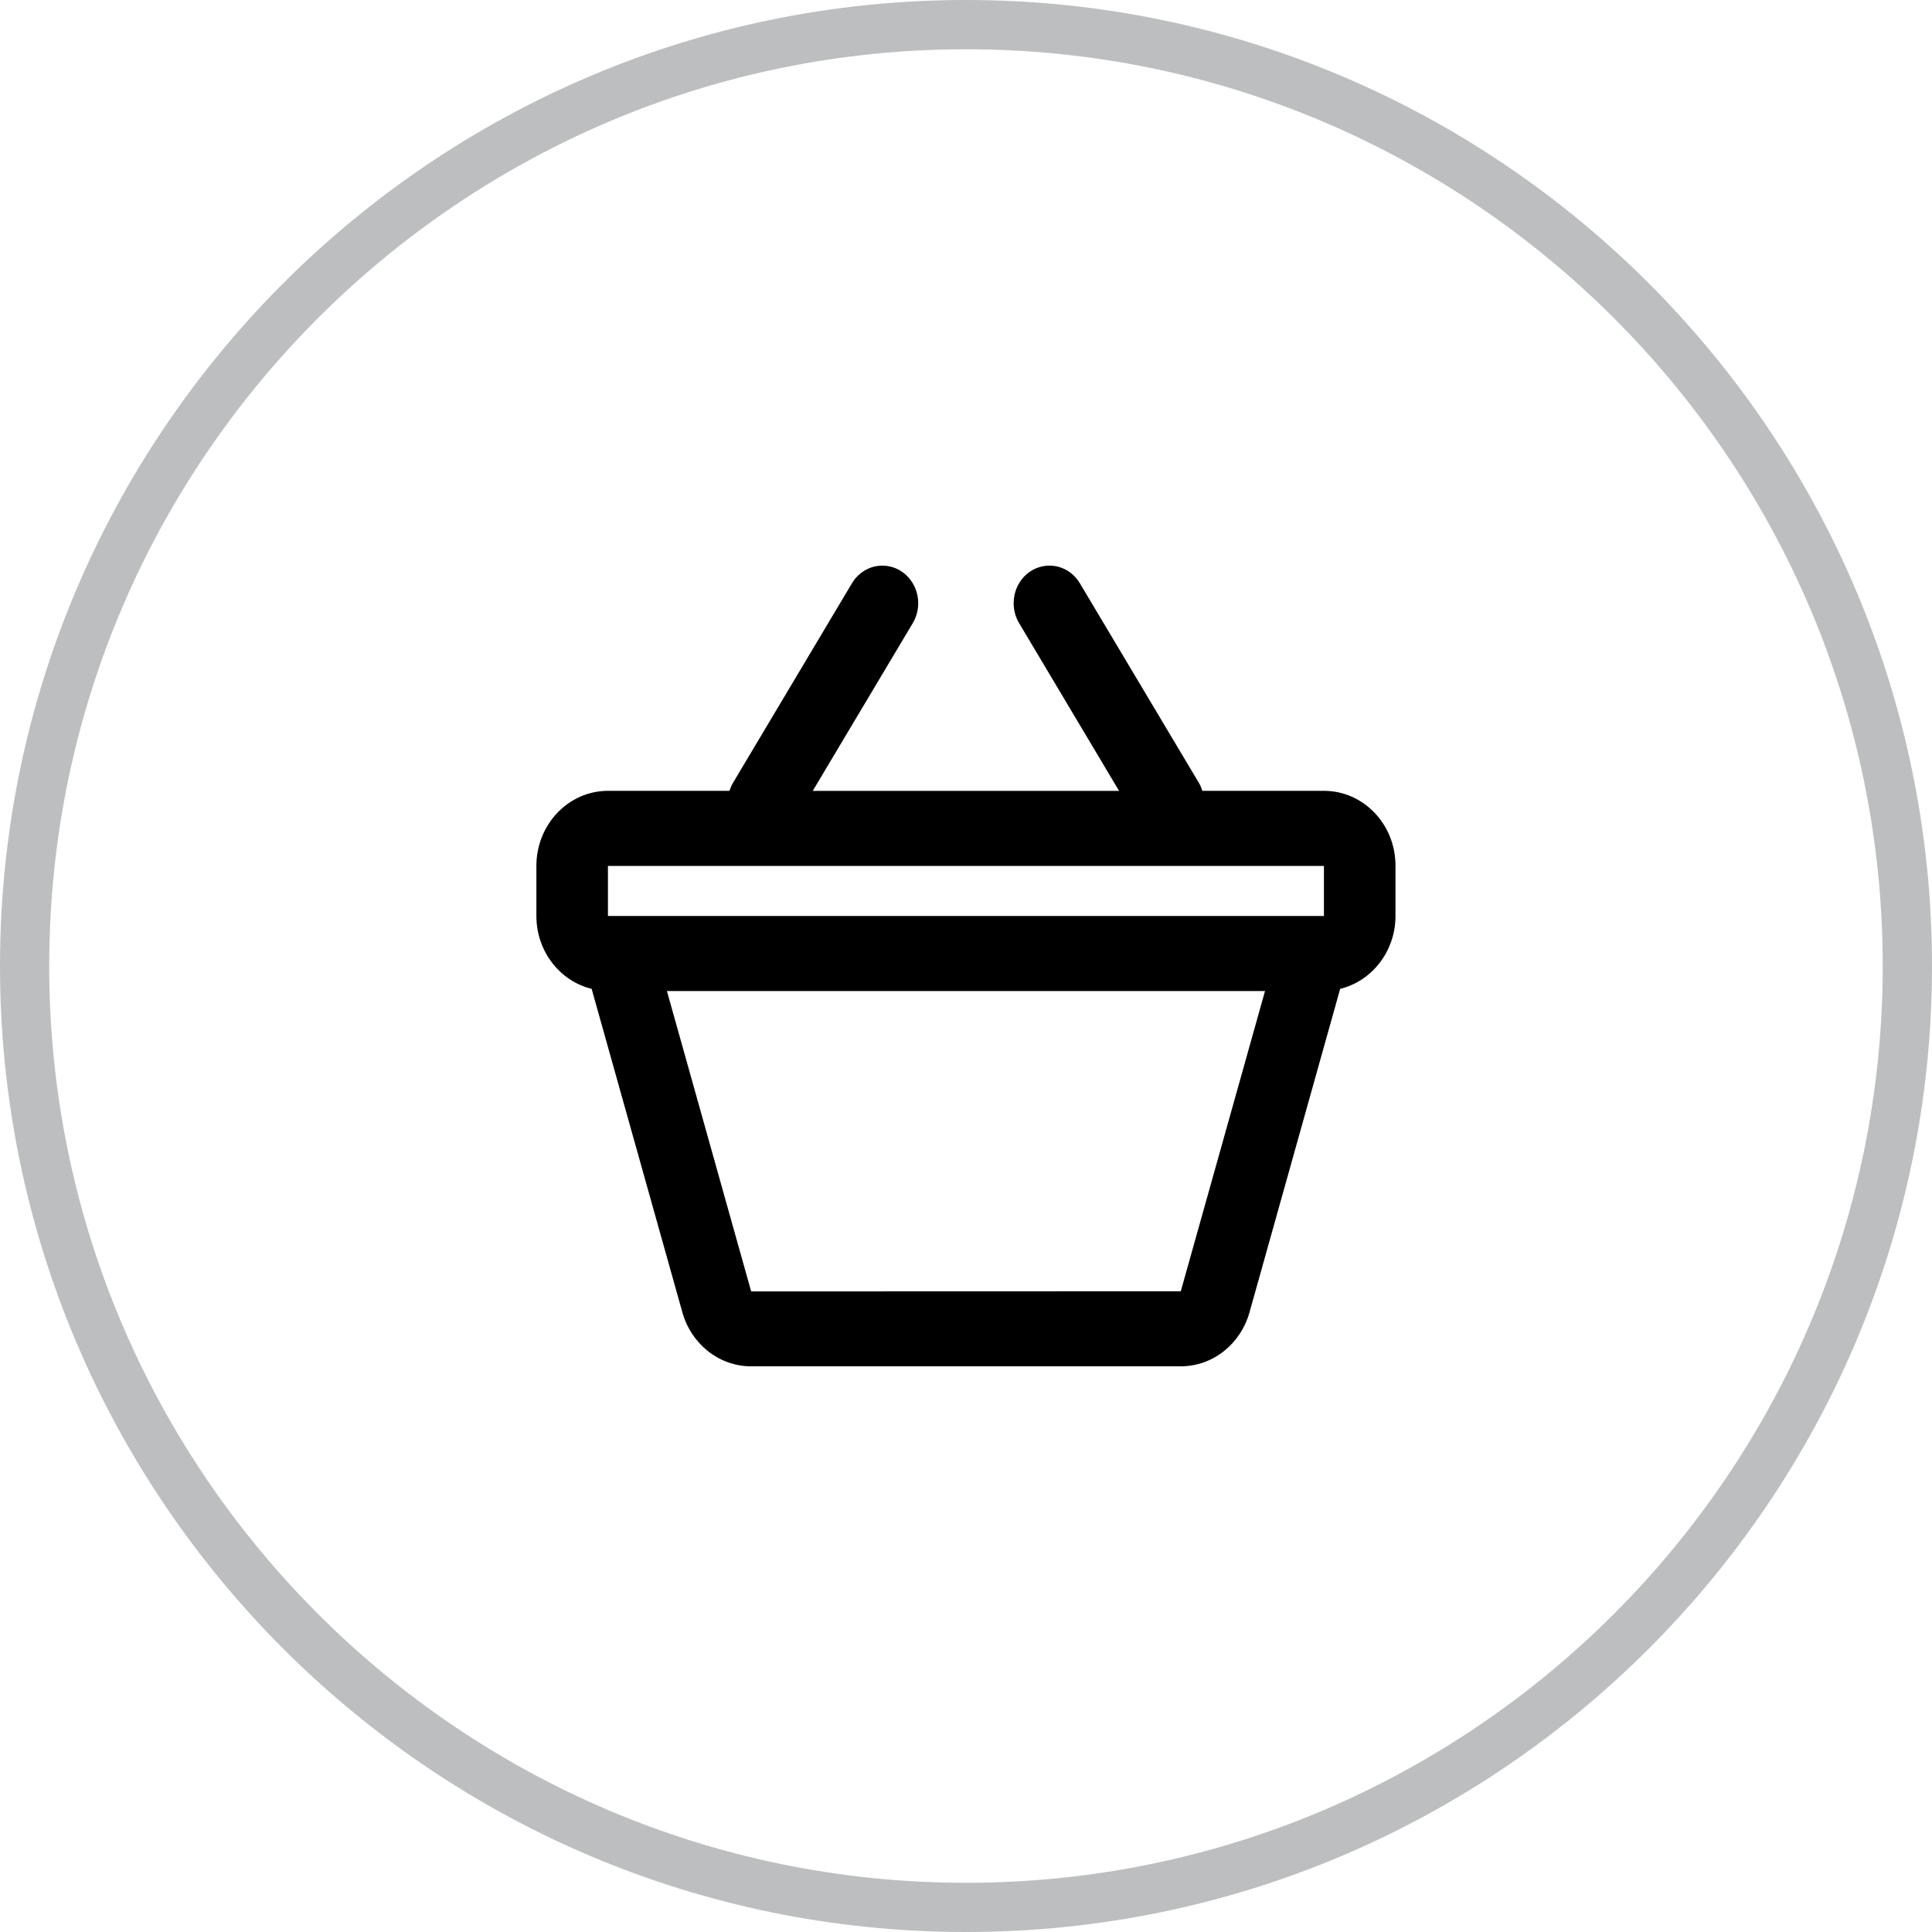
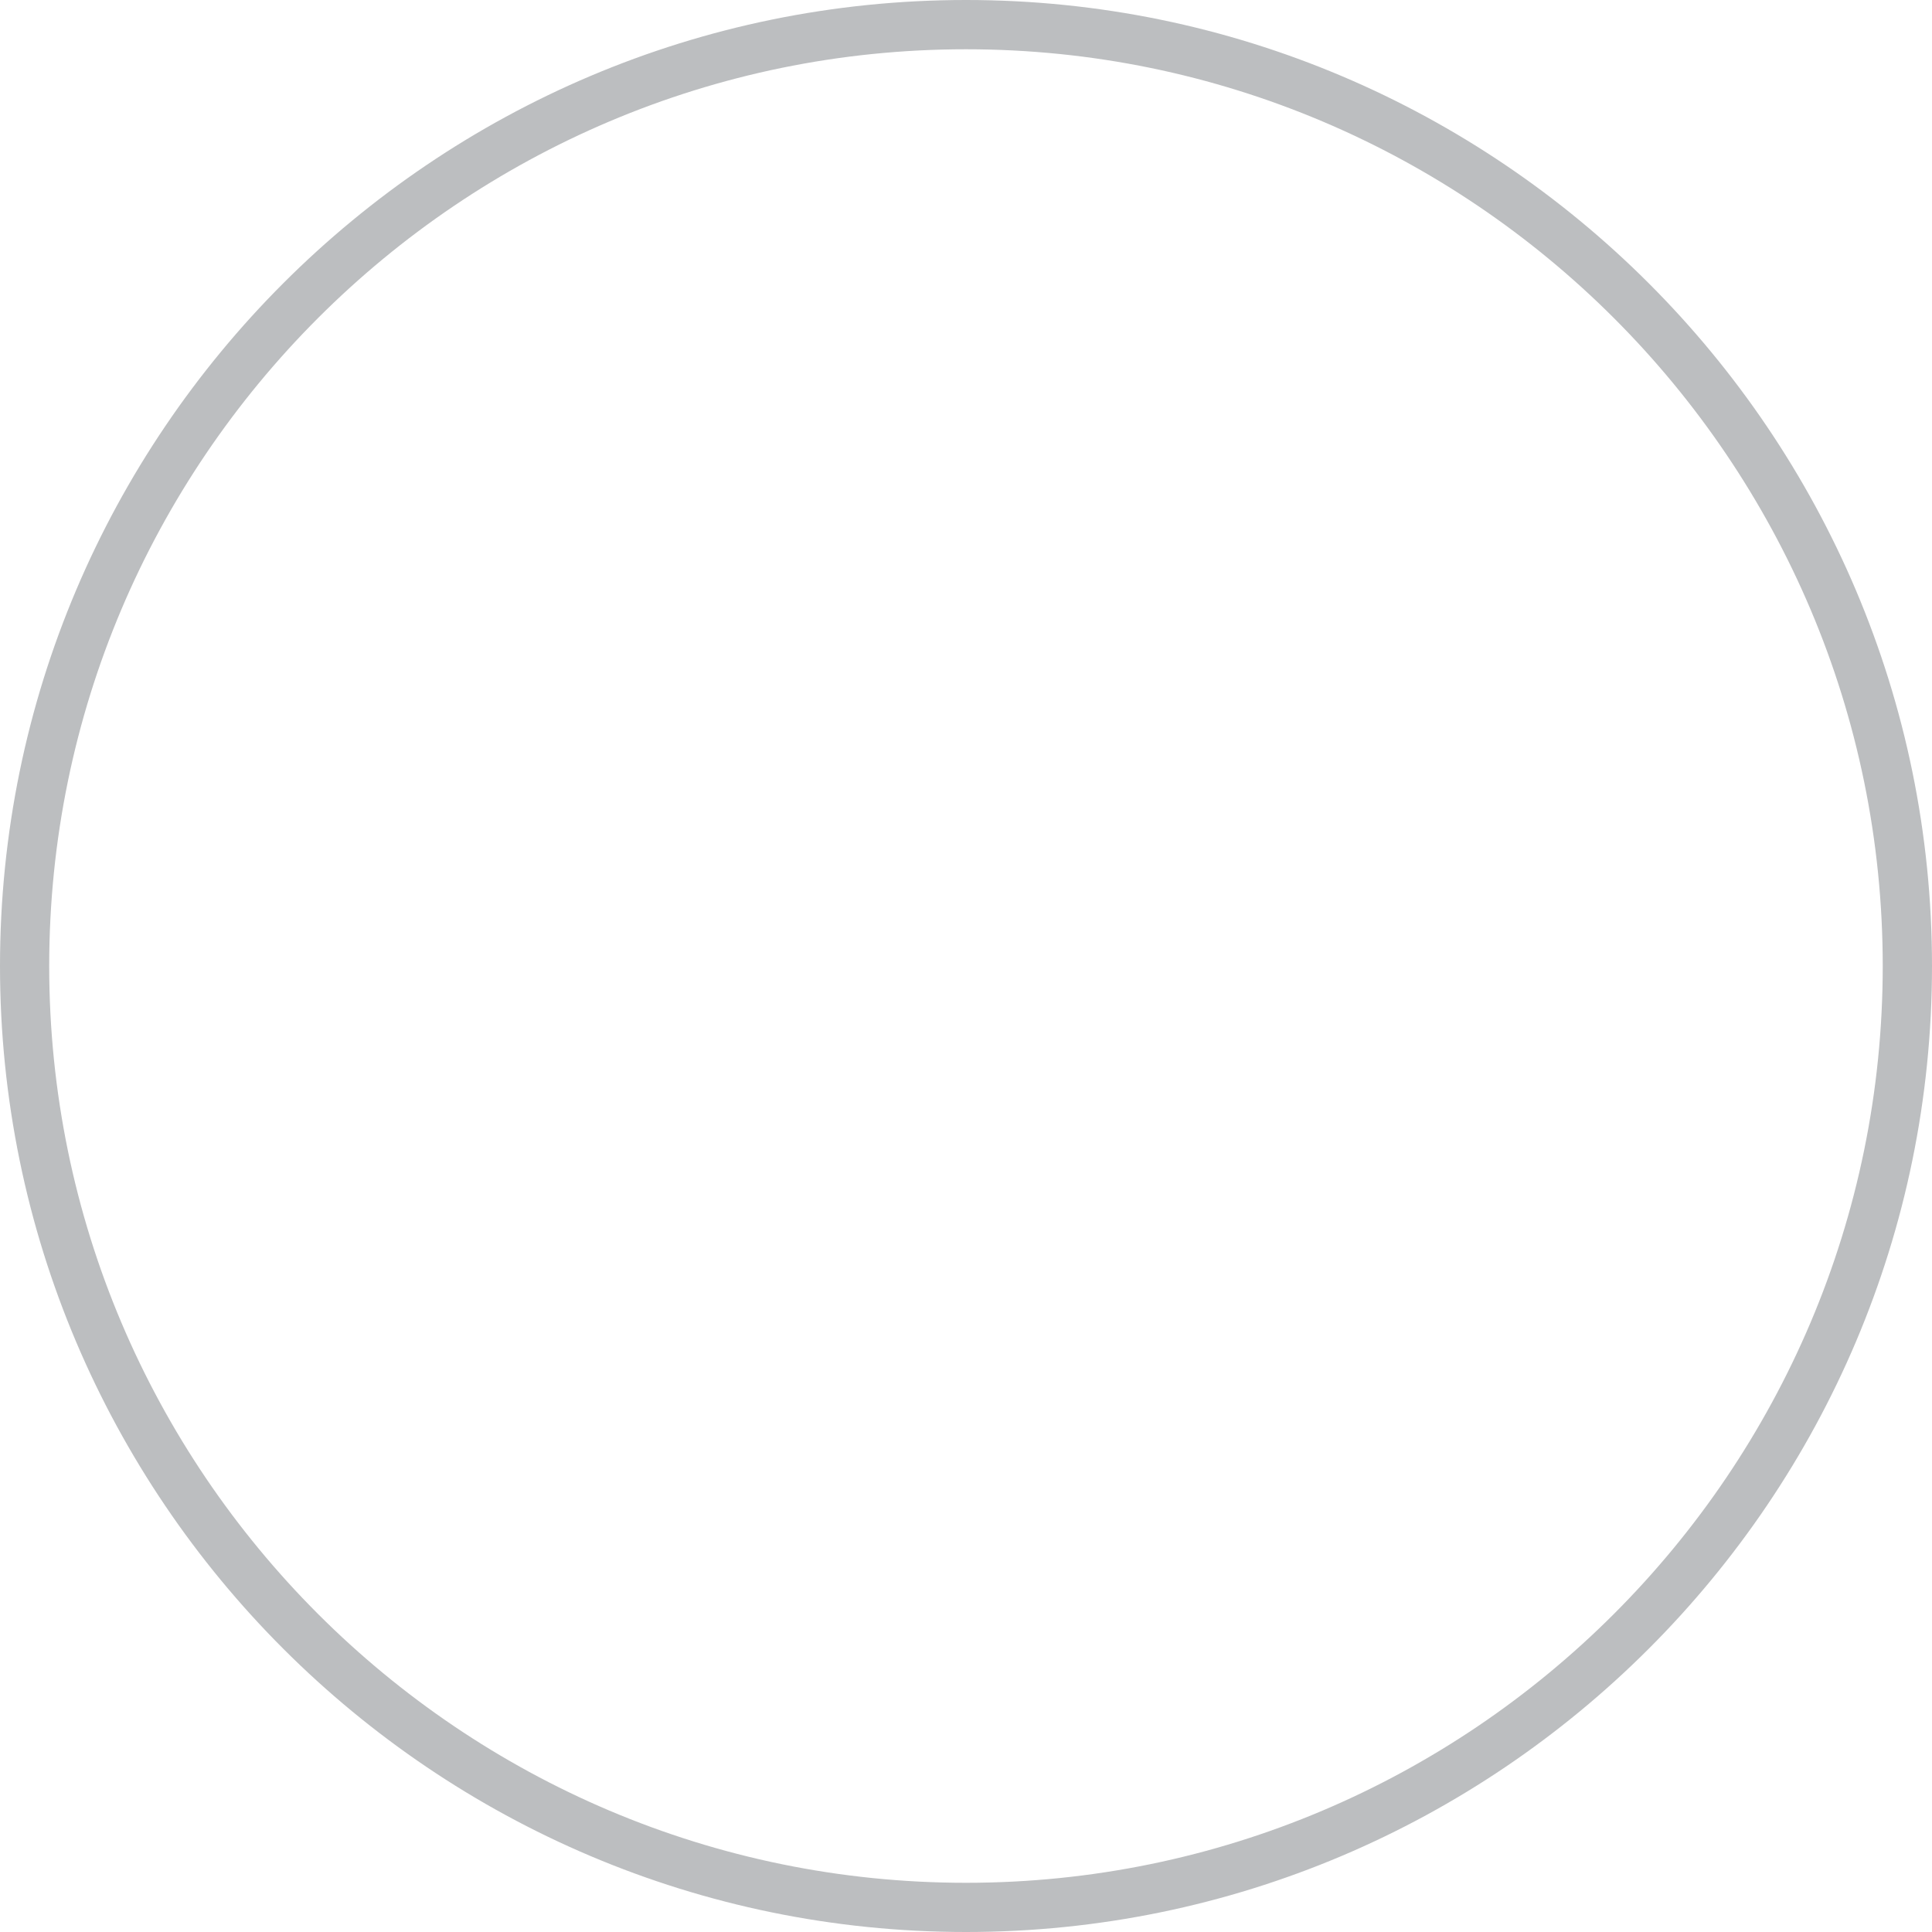
<svg xmlns="http://www.w3.org/2000/svg" version="1.1" id="Layer_1" x="0px" y="0px" width="30px" height="30px" viewBox="0 0 30 30" enable-background="new 0 0 30 30" xml:space="preserve">
  <g>
    <path fill="#BCBEC0" d="M15,30C6.729,30,0,23.271,0,15C0,6.729,6.729,0,15,0c8.271,0,15,6.729,15,15C30,23.271,23.271,30,15,30z    M15,0.765C7.15,0.765,0.764,7.15,0.764,15S7.15,29.236,15,29.236c7.849,0,14.235-6.387,14.235-14.236S22.849,0.765,15,0.765z" />
  </g>
  <g>
    <g id="Basket_1_">
      <g>
        <g>
-           <path d="M20.559,12.28H18.67c-0.014-0.04-0.027-0.079-0.048-0.114l-1.854-3.109c-0.098-0.165-0.273-0.274-0.472-0.274      c-0.308,0-0.556,0.26-0.556,0.583c0,0.113,0.03,0.219,0.084,0.309l1.553,2.606h-4.757l1.554-2.606      c0.053-0.089,0.084-0.195,0.084-0.309c0-0.322-0.249-0.583-0.556-0.583c-0.199,0-0.374,0.109-0.473,0.274l-1.853,3.109      c-0.021,0.036-0.035,0.075-0.049,0.114H9.44c-0.613,0-1.111,0.522-1.111,1.166v0.777c0,0.552,0.367,1.012,0.858,1.132      l1.41,5.027c0.136,0.482,0.562,0.834,1.066,0.834h6.671c0.505,0,0.931-0.352,1.067-0.834l1.409-5.027      c0.491-0.12,0.859-0.581,0.859-1.132v-0.777C21.671,12.802,21.173,12.28,20.559,12.28z M18.335,20.051l-6.671,0.002      l-1.308-4.664h9.287L18.335,20.051z M20.559,14.223H9.44v-0.777h11.118V14.223z" />
-         </g>
+           </g>
      </g>
    </g>
  </g>
</svg>